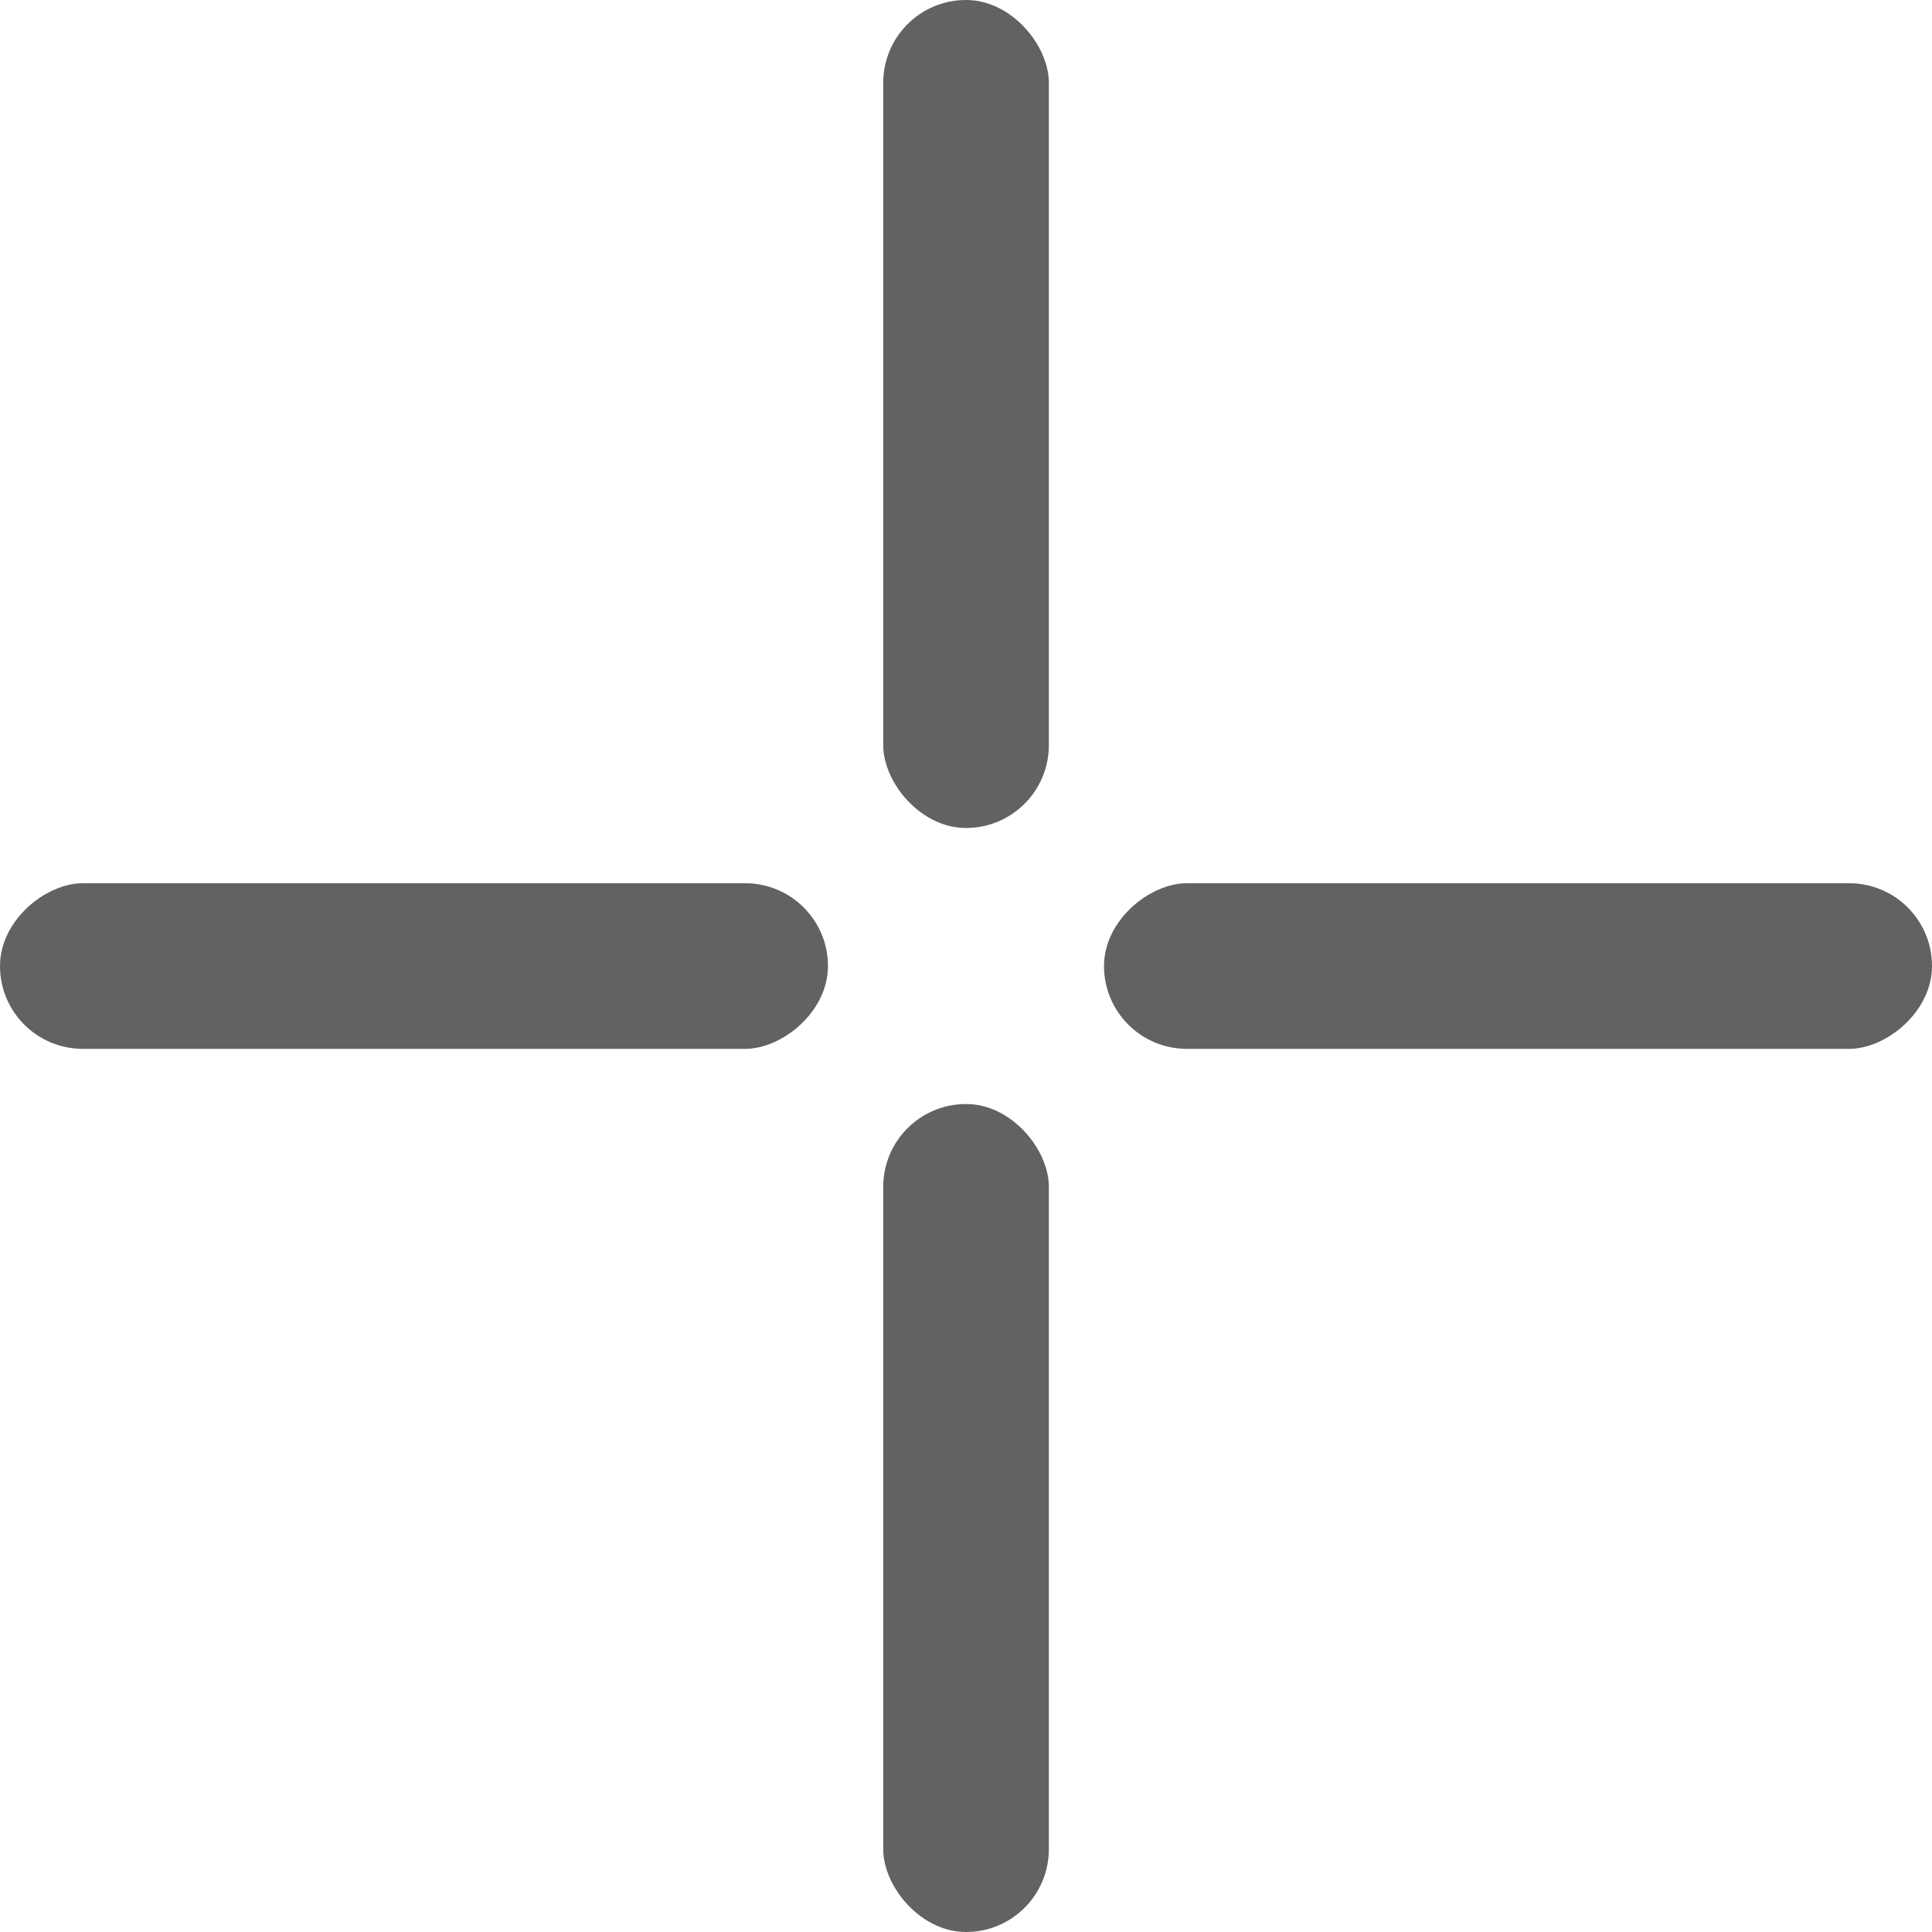
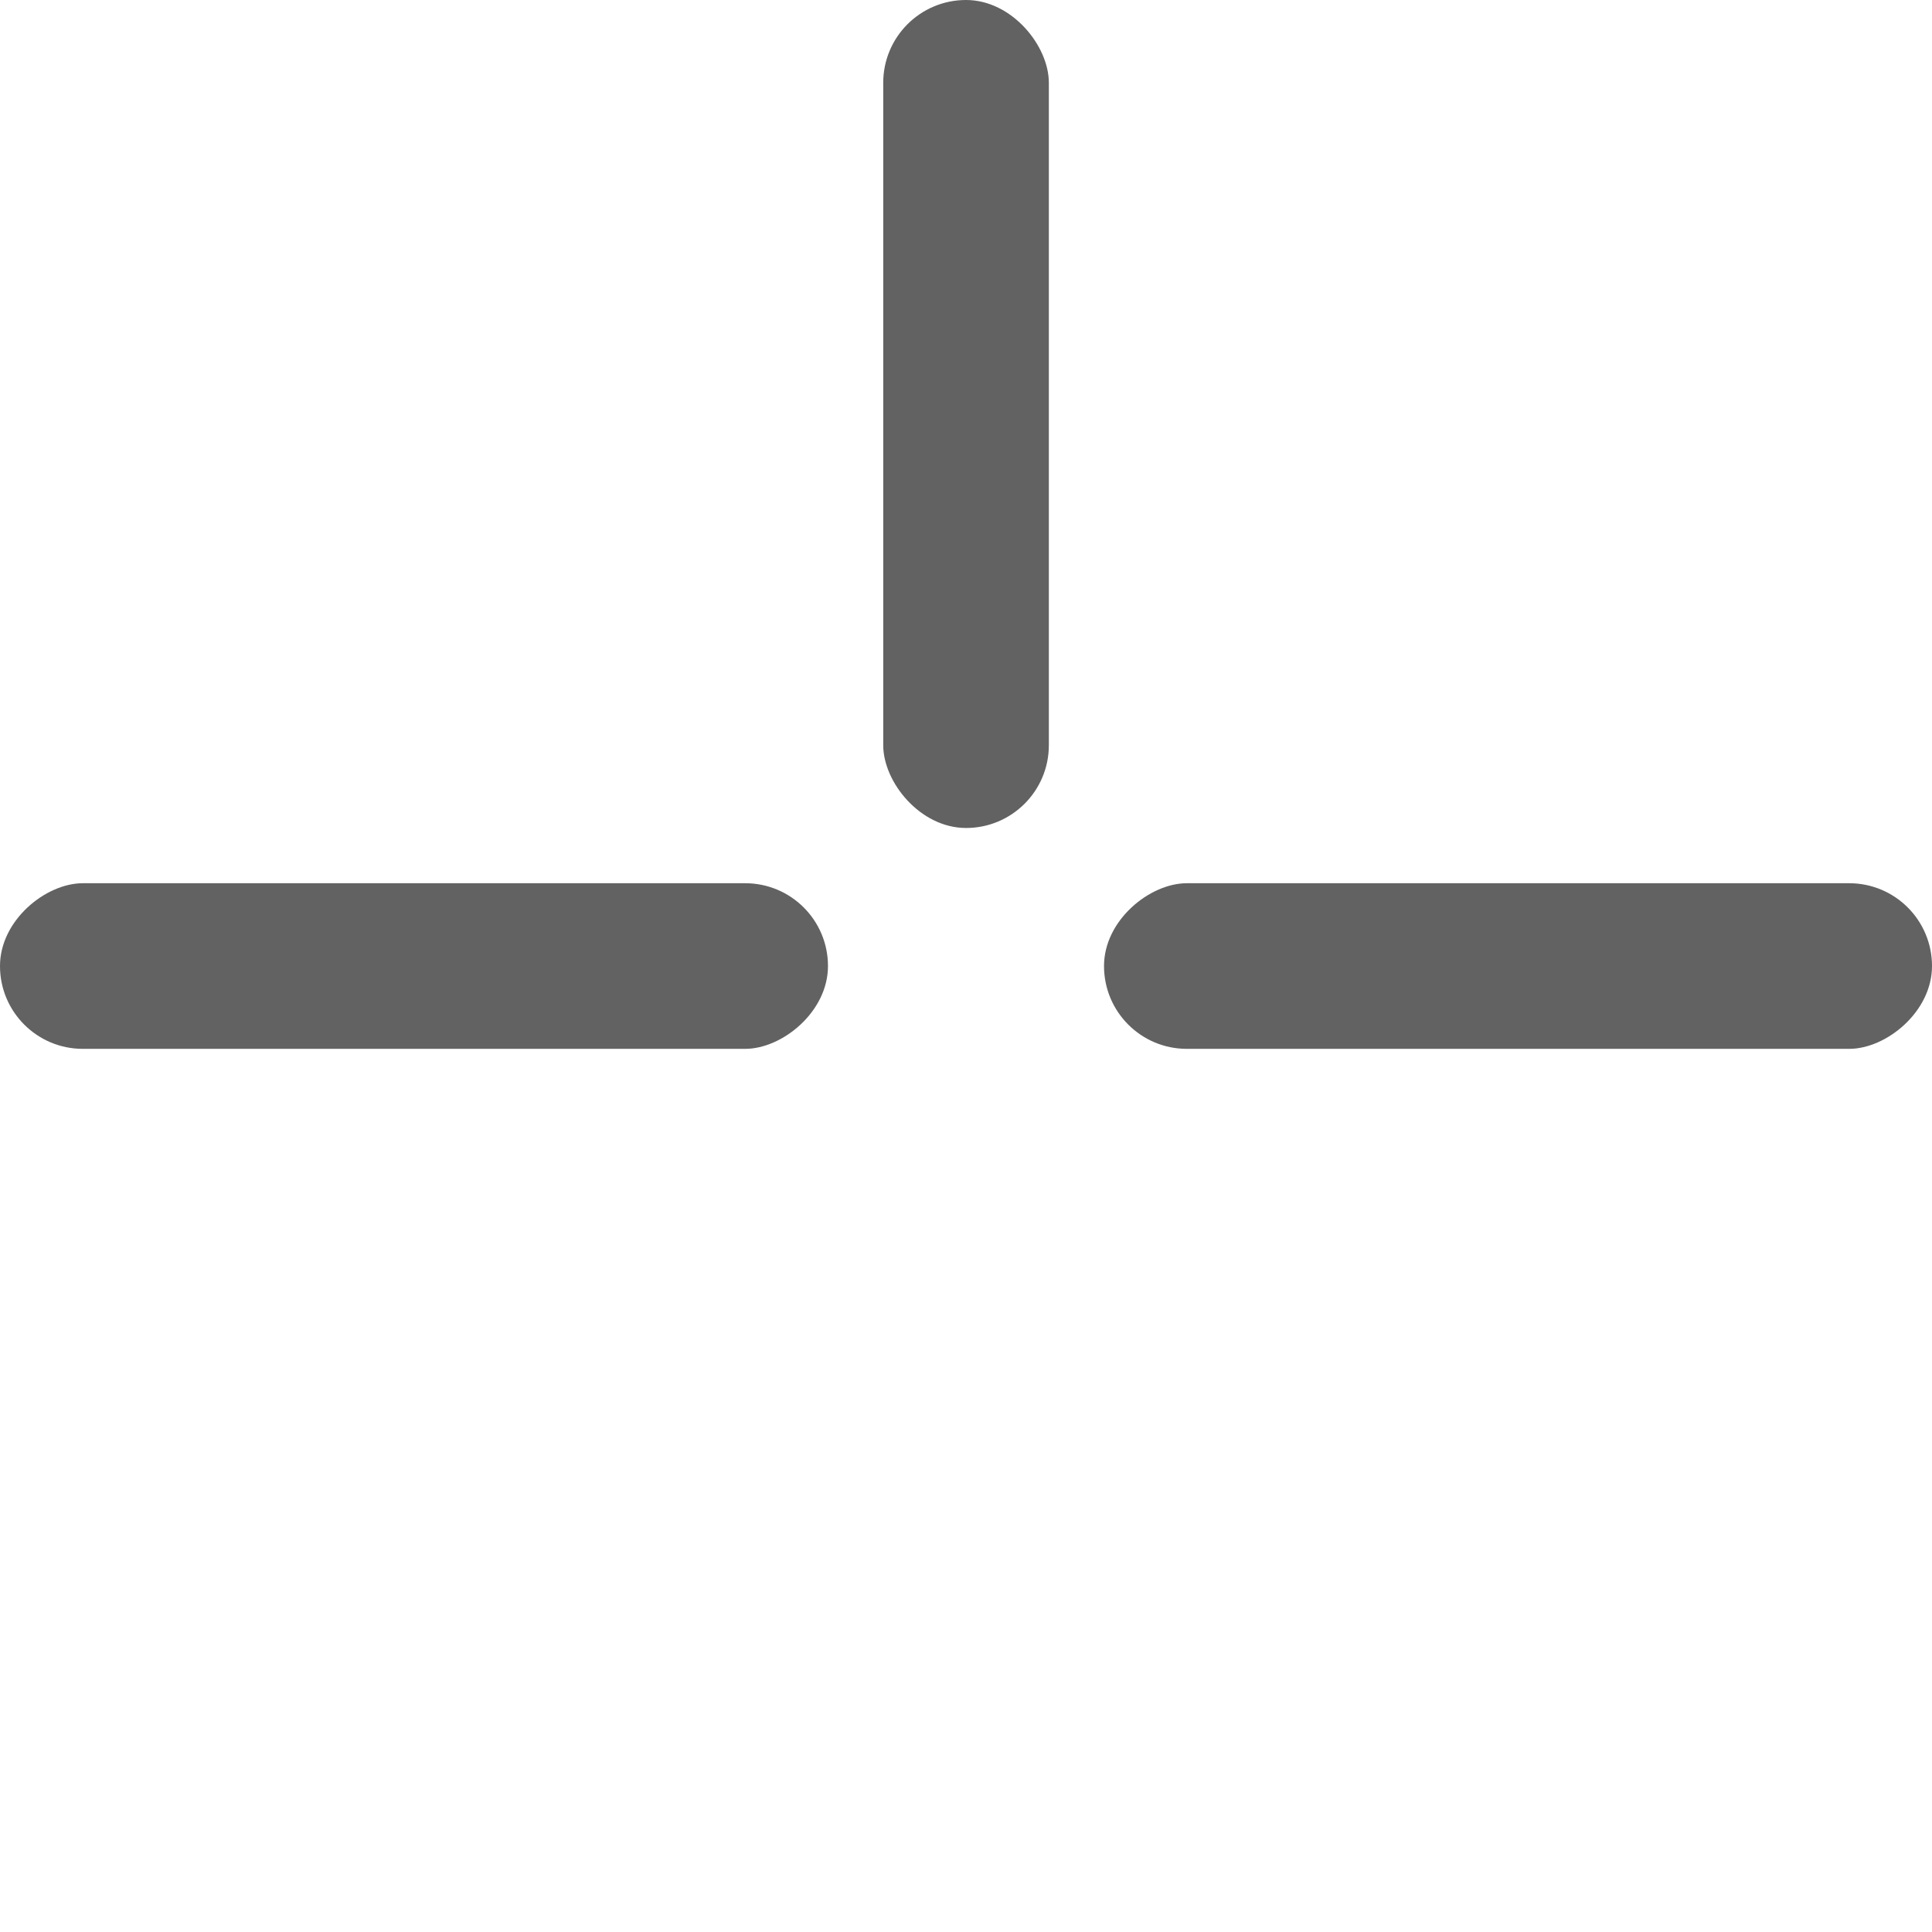
<svg xmlns="http://www.w3.org/2000/svg" width="25" height="25" viewBox="0 0 25 25" fill="none">
  <rect x="11.429" width="2.143" height="10.714" rx="1.071" fill="#626262" />
-   <rect x="11.429" y="14.286" width="2.143" height="10.714" rx="1.071" fill="#626262" />
  <rect x="25" y="11.429" width="2.143" height="10.714" rx="1.071" transform="rotate(90 25 11.429)" fill="#626262" />
  <rect x="10.714" y="11.429" width="2.143" height="10.714" rx="1.071" transform="rotate(90 10.714 11.429)" fill="#626262" />
</svg>